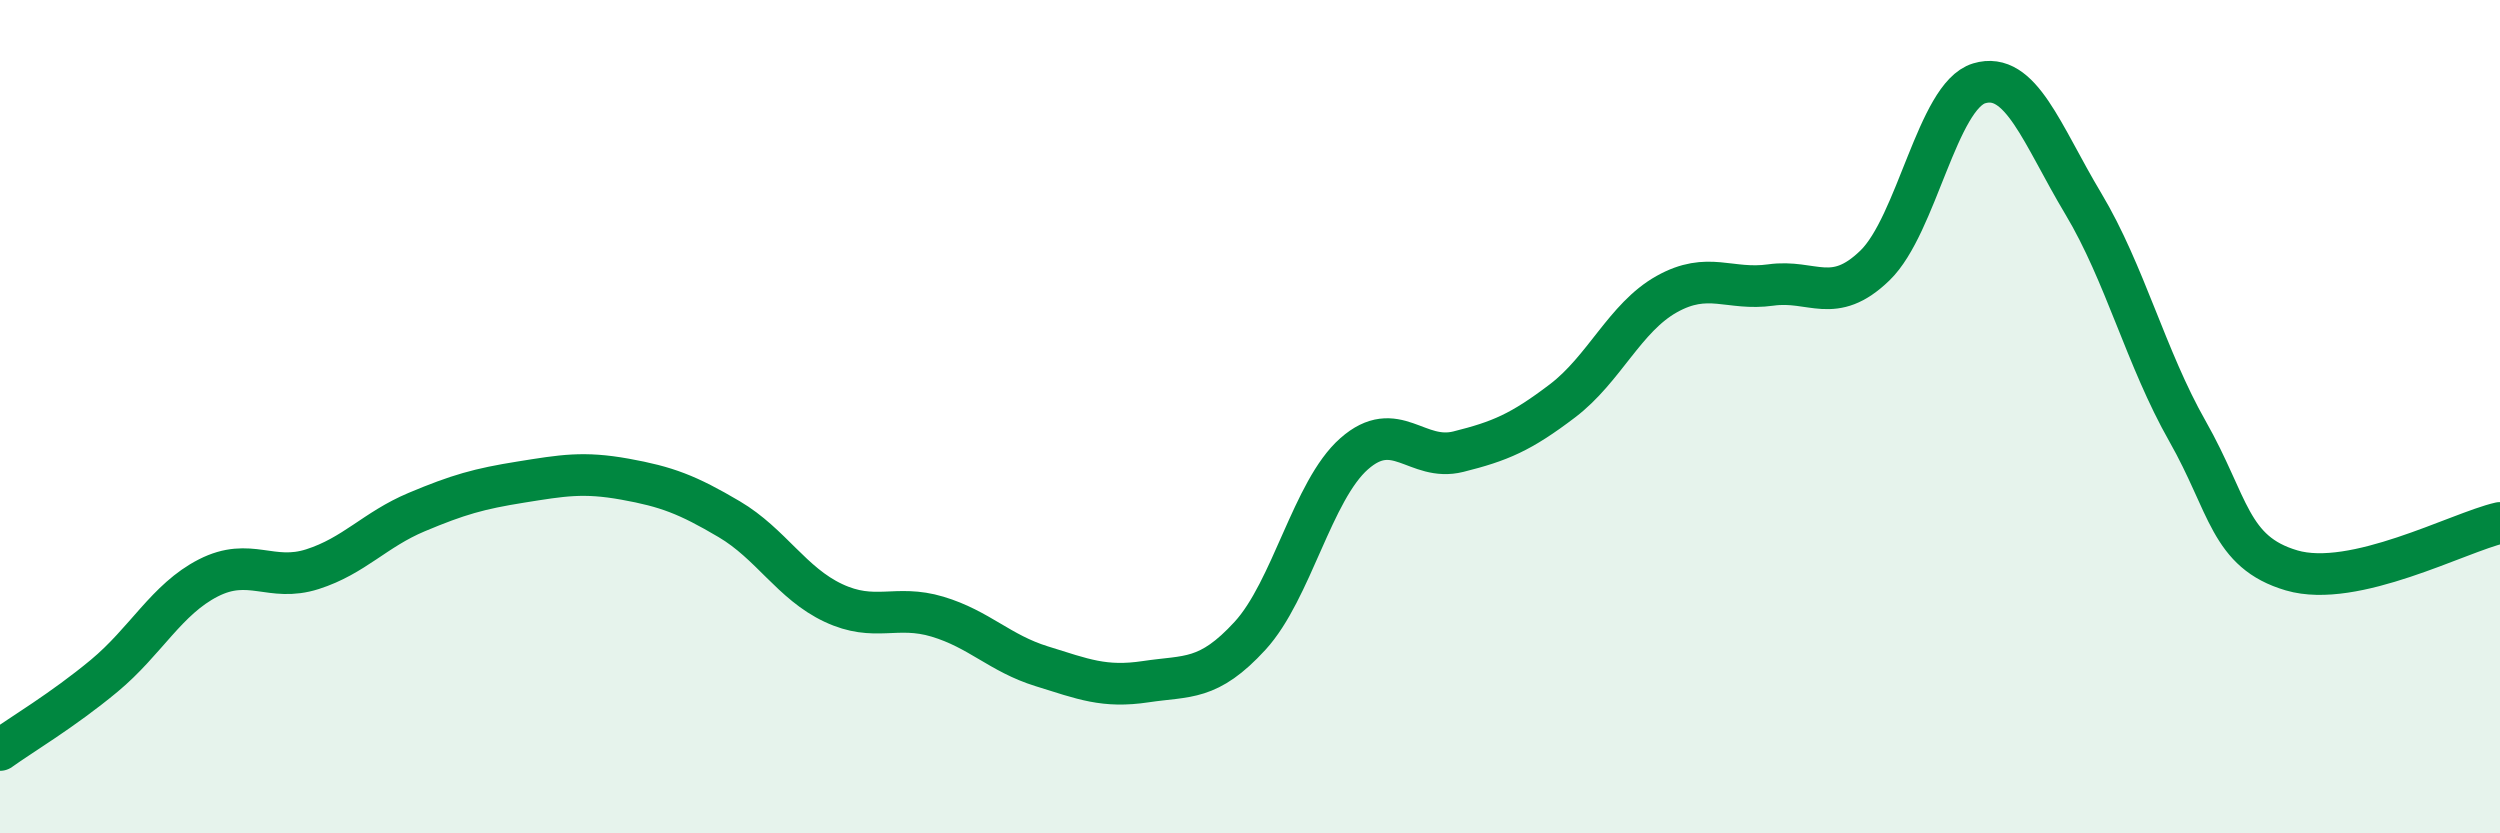
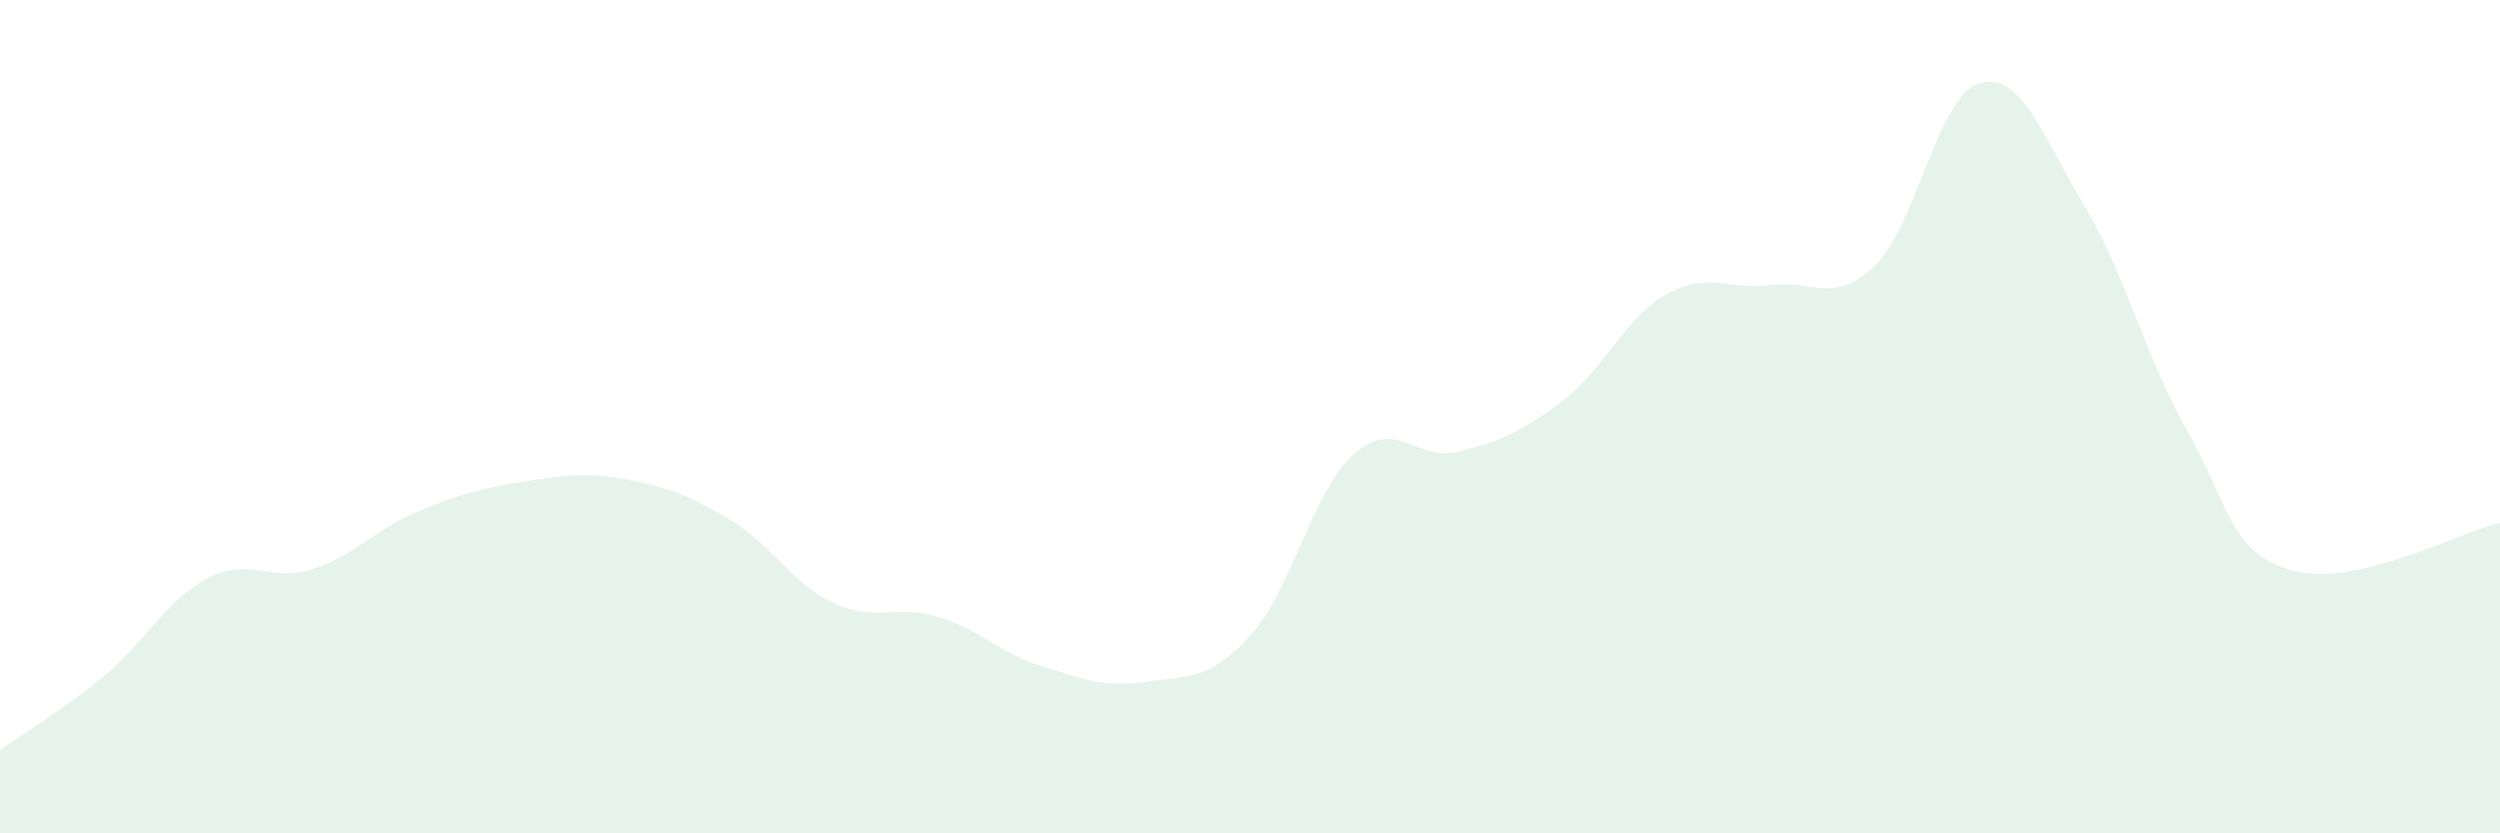
<svg xmlns="http://www.w3.org/2000/svg" width="60" height="20" viewBox="0 0 60 20">
  <path d="M 0,18 C 0.5,17.64 1.5,17.05 2.5,16.22 C 3.5,15.39 4,14.38 5,13.87 C 6,13.36 6.5,13.98 7.5,13.66 C 8.5,13.34 9,12.71 10,12.29 C 11,11.87 11.5,11.73 12.5,11.57 C 13.5,11.41 14,11.32 15,11.5 C 16,11.68 16.5,11.87 17.5,12.46 C 18.5,13.05 19,14 20,14.47 C 21,14.94 21.5,14.5 22.5,14.8 C 23.5,15.1 24,15.68 25,15.99 C 26,16.3 26.5,16.51 27.5,16.36 C 28.5,16.21 29,16.35 30,15.26 C 31,14.17 31.5,11.77 32.5,10.89 C 33.5,10.01 34,11.09 35,10.84 C 36,10.59 36.5,10.38 37.5,9.62 C 38.5,8.86 39,7.62 40,7.06 C 41,6.5 41.5,6.98 42.5,6.84 C 43.5,6.7 44,7.34 45,6.37 C 46,5.4 46.5,2.3 47.5,2 C 48.5,1.7 49,3.22 50,4.89 C 51,6.56 51.5,8.59 52.5,10.35 C 53.5,12.11 53.5,13.25 55,13.69 C 56.5,14.13 59,12.78 60,12.55L60 20L0 20Z" fill="#008740" opacity="0.1" stroke-linecap="round" stroke-linejoin="round" />
-   <path d="M 0,18 C 0.5,17.64 1.5,17.05 2.5,16.22 C 3.5,15.39 4,14.38 5,13.87 C 6,13.36 6.5,13.98 7.5,13.66 C 8.5,13.34 9,12.71 10,12.29 C 11,11.87 11.5,11.73 12.5,11.57 C 13.5,11.41 14,11.32 15,11.5 C 16,11.68 16.5,11.87 17.5,12.46 C 18.5,13.05 19,14 20,14.47 C 21,14.94 21.5,14.5 22.5,14.8 C 23.5,15.1 24,15.68 25,15.99 C 26,16.3 26.5,16.51 27.5,16.36 C 28.5,16.21 29,16.35 30,15.26 C 31,14.17 31.5,11.77 32.5,10.89 C 33.5,10.01 34,11.09 35,10.84 C 36,10.59 36.5,10.38 37.5,9.62 C 38.5,8.86 39,7.62 40,7.06 C 41,6.5 41.5,6.98 42.5,6.84 C 43.5,6.7 44,7.34 45,6.37 C 46,5.4 46.5,2.3 47.5,2 C 48.5,1.7 49,3.22 50,4.89 C 51,6.56 51.5,8.59 52.5,10.35 C 53.5,12.11 53.5,13.25 55,13.69 C 56.5,14.13 59,12.78 60,12.55" stroke="#008740" stroke-width="1" fill="none" stroke-linecap="round" stroke-linejoin="round" />
</svg>